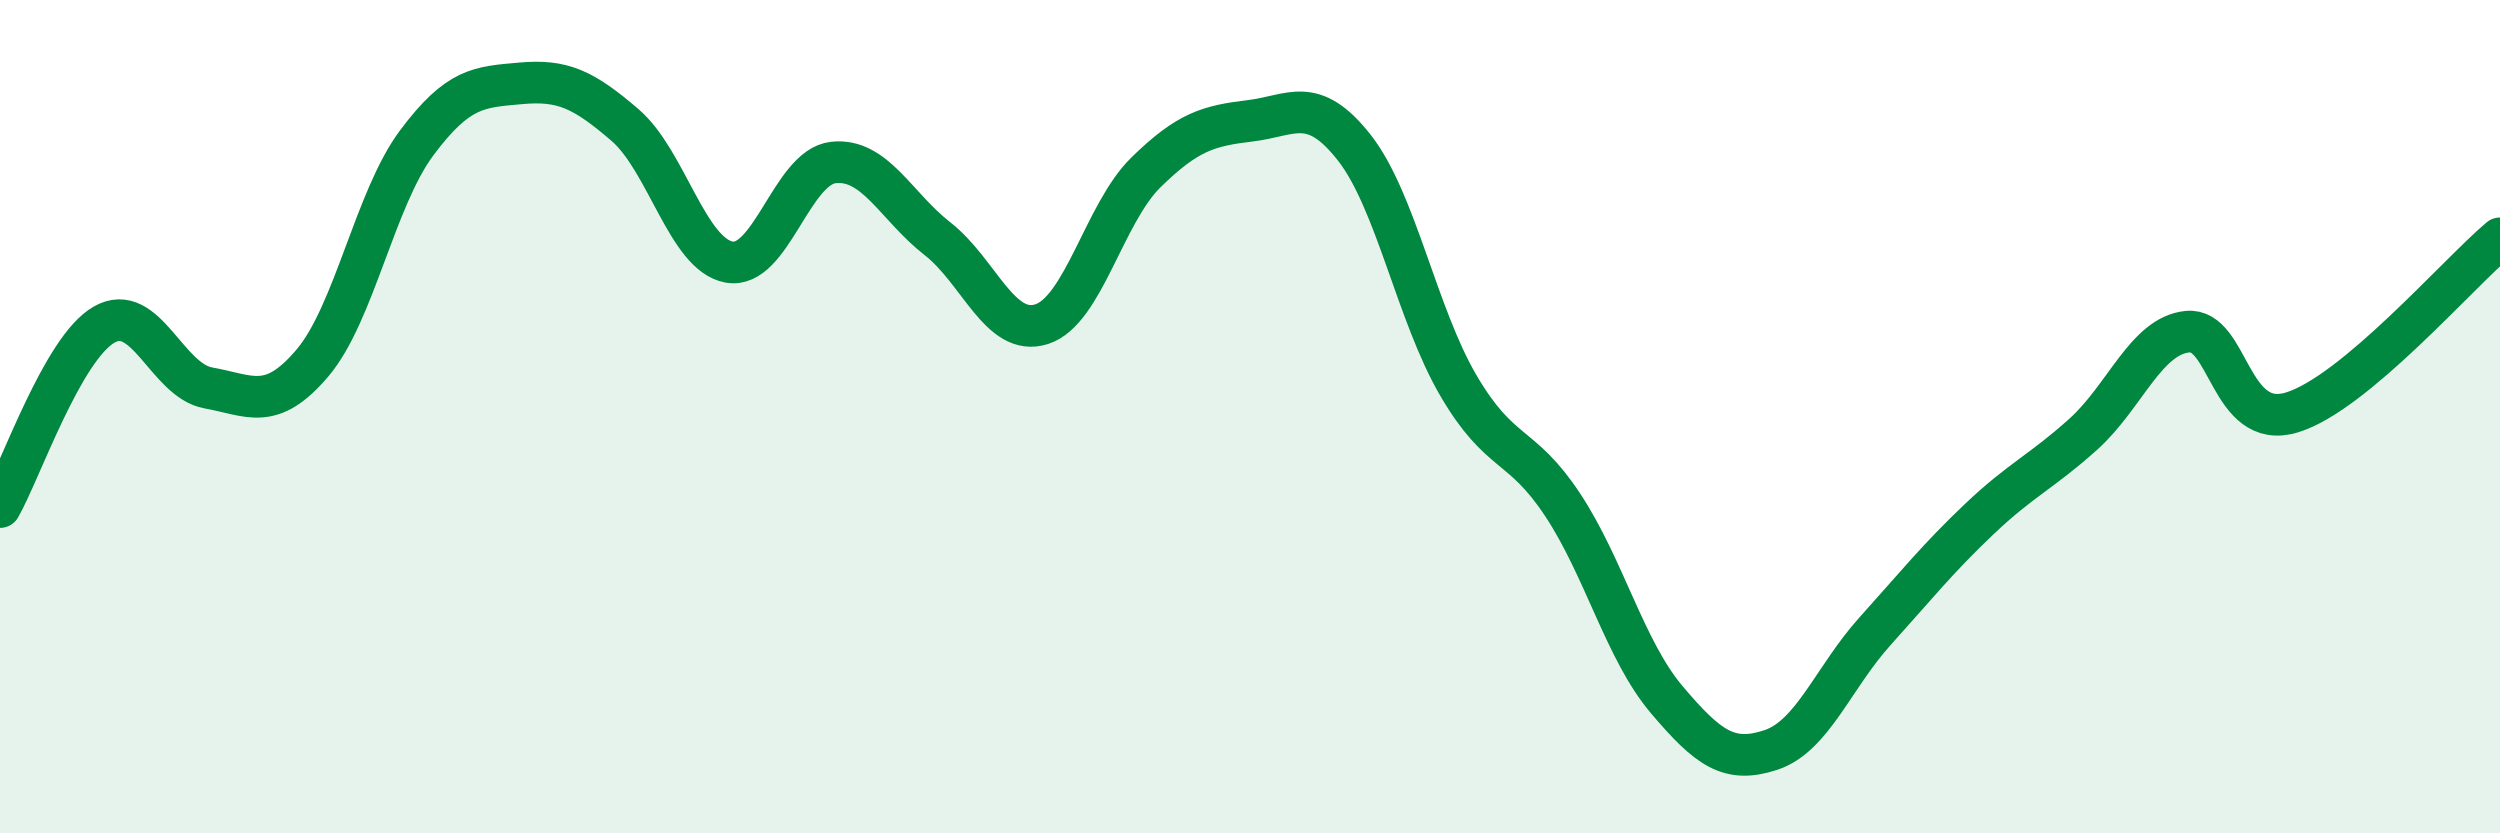
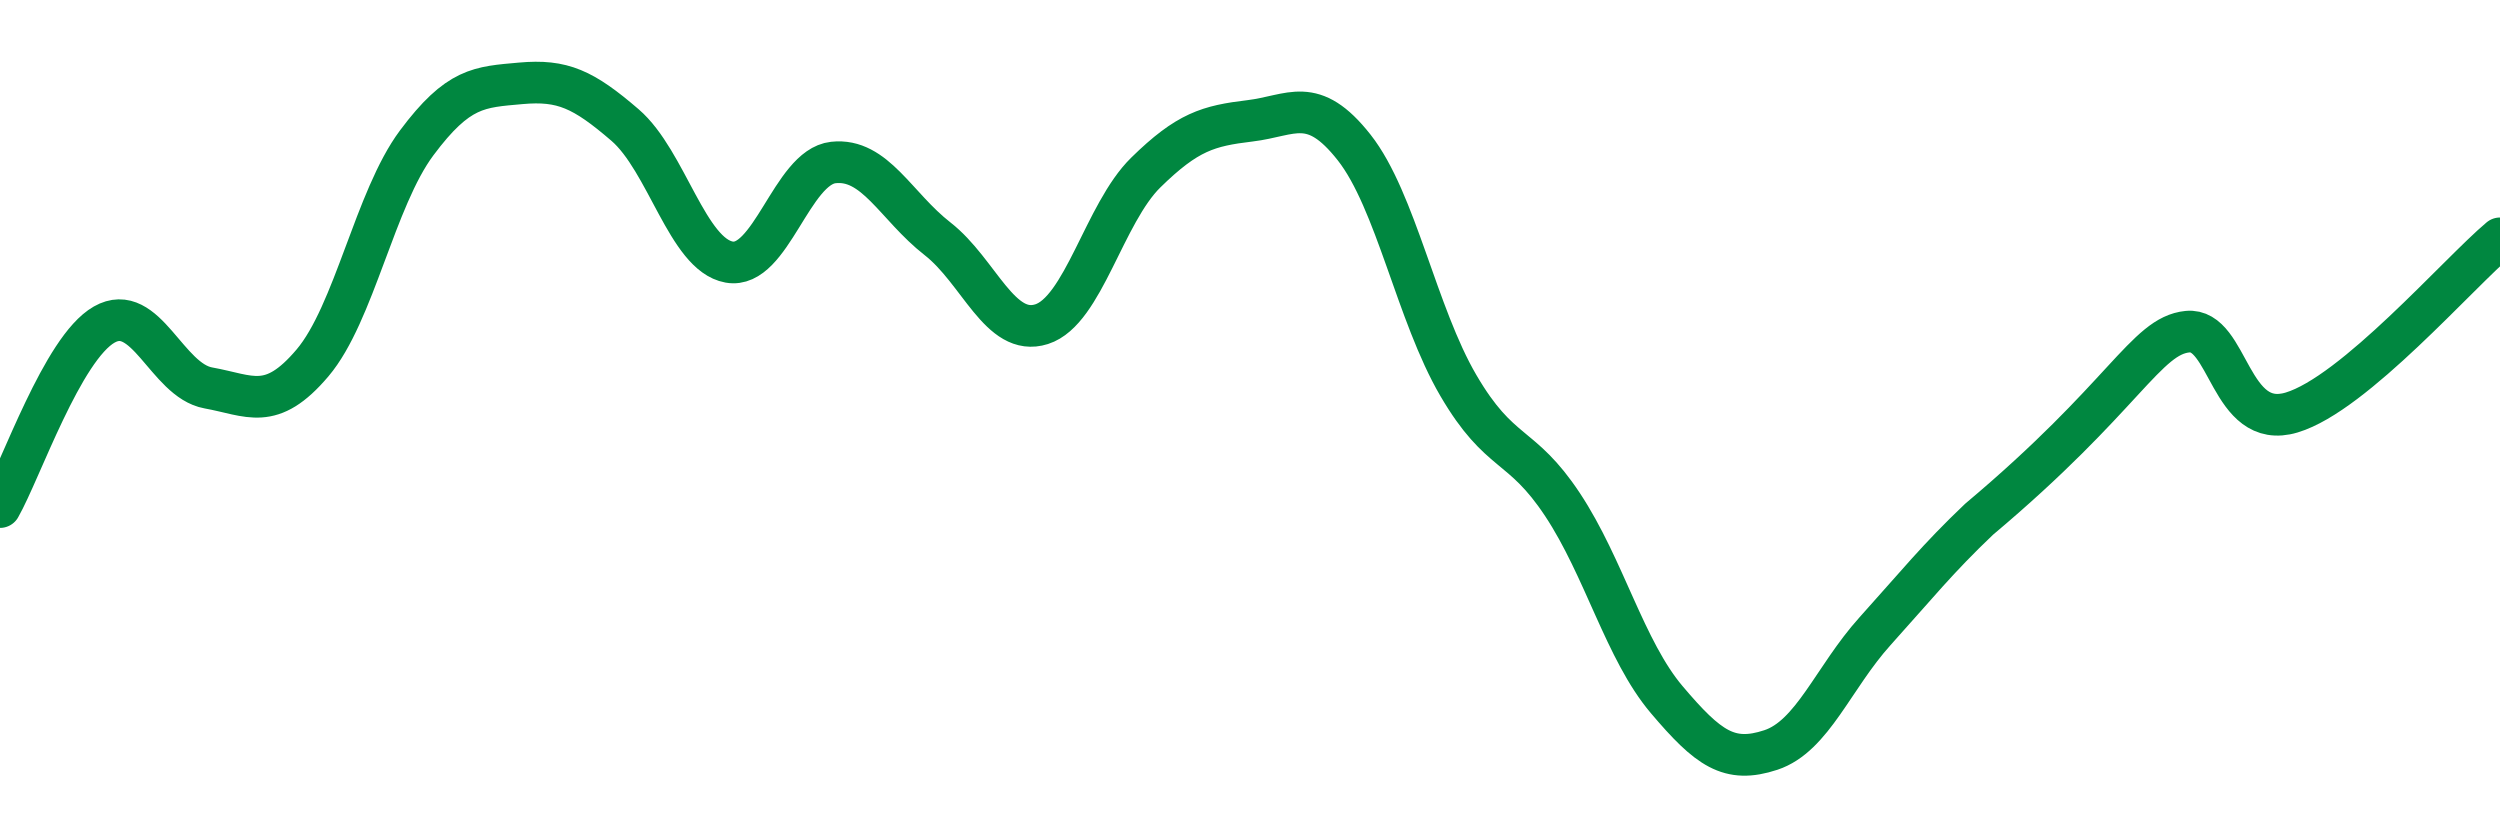
<svg xmlns="http://www.w3.org/2000/svg" width="60" height="20" viewBox="0 0 60 20">
-   <path d="M 0,12.17 C 0.5,11.29 1.5,8.36 2.5,7.79 C 3.5,7.22 4,9.13 5,9.31 C 6,9.49 6.5,9.89 7.5,8.71 C 8.5,7.53 9,4.77 10,3.43 C 11,2.09 11.5,2.09 12.5,2 C 13.5,1.91 14,2.14 15,3 C 16,3.86 16.5,6.11 17.5,6.29 C 18.5,6.47 19,4.01 20,3.9 C 21,3.79 21.5,4.95 22.5,5.73 C 23.5,6.51 24,8.1 25,7.78 C 26,7.46 26.5,5.12 27.5,4.14 C 28.5,3.16 29,3.02 30,2.9 C 31,2.78 31.5,2.27 32.5,3.54 C 33.5,4.81 34,7.54 35,9.25 C 36,10.96 36.5,10.6 37.5,12.11 C 38.5,13.62 39,15.61 40,16.79 C 41,17.97 41.5,18.33 42.5,18 C 43.5,17.67 44,16.26 45,15.15 C 46,14.04 46.5,13.41 47.5,12.46 C 48.5,11.51 49,11.32 50,10.42 C 51,9.52 51.5,8.06 52.5,7.96 C 53.5,7.86 53.5,10.35 55,9.9 C 56.5,9.45 59,6.56 60,5.72L60 20L0 20Z" fill="#008740" opacity="0.1" stroke-linecap="round" stroke-linejoin="round" />
-   <path d="M 0,12.17 C 0.5,11.29 1.5,8.36 2.5,7.79 C 3.5,7.22 4,9.13 5,9.31 C 6,9.49 6.5,9.89 7.5,8.71 C 8.5,7.53 9,4.77 10,3.43 C 11,2.09 11.5,2.09 12.5,2 C 13.5,1.91 14,2.14 15,3 C 16,3.86 16.5,6.11 17.5,6.29 C 18.5,6.47 19,4.01 20,3.9 C 21,3.79 21.5,4.95 22.5,5.73 C 23.5,6.51 24,8.1 25,7.78 C 26,7.46 26.5,5.12 27.5,4.14 C 28.5,3.16 29,3.02 30,2.9 C 31,2.78 31.5,2.27 32.5,3.54 C 33.5,4.81 34,7.54 35,9.25 C 36,10.96 36.5,10.6 37.5,12.11 C 38.5,13.62 39,15.61 40,16.79 C 41,17.97 41.5,18.33 42.5,18 C 43.5,17.67 44,16.26 45,15.15 C 46,14.04 46.5,13.41 47.5,12.46 C 48.5,11.51 49,11.32 50,10.42 C 51,9.52 51.5,8.06 52.5,7.96 C 53.5,7.86 53.5,10.35 55,9.9 C 56.5,9.45 59,6.56 60,5.72" stroke="#008740" stroke-width="1" fill="none" stroke-linecap="round" stroke-linejoin="round" />
+   <path d="M 0,12.17 C 0.5,11.29 1.5,8.36 2.5,7.79 C 3.5,7.22 4,9.13 5,9.31 C 6,9.49 6.5,9.89 7.5,8.71 C 8.5,7.53 9,4.77 10,3.43 C 11,2.09 11.5,2.09 12.5,2 C 13.5,1.91 14,2.14 15,3 C 16,3.86 16.5,6.11 17.5,6.29 C 18.5,6.47 19,4.01 20,3.9 C 21,3.79 21.5,4.95 22.5,5.73 C 23.5,6.51 24,8.1 25,7.78 C 26,7.46 26.5,5.12 27.5,4.14 C 28.5,3.16 29,3.02 30,2.9 C 31,2.78 31.5,2.27 32.5,3.54 C 33.5,4.81 34,7.54 35,9.25 C 36,10.96 36.5,10.6 37.5,12.11 C 38.5,13.62 39,15.61 40,16.79 C 41,17.97 41.5,18.33 42.5,18 C 43.5,17.67 44,16.26 45,15.15 C 46,14.04 46.5,13.41 47.5,12.46 C 51,9.52 51.5,8.06 52.5,7.96 C 53.5,7.86 53.5,10.35 55,9.9 C 56.5,9.45 59,6.56 60,5.72" stroke="#008740" stroke-width="1" fill="none" stroke-linecap="round" stroke-linejoin="round" />
</svg>